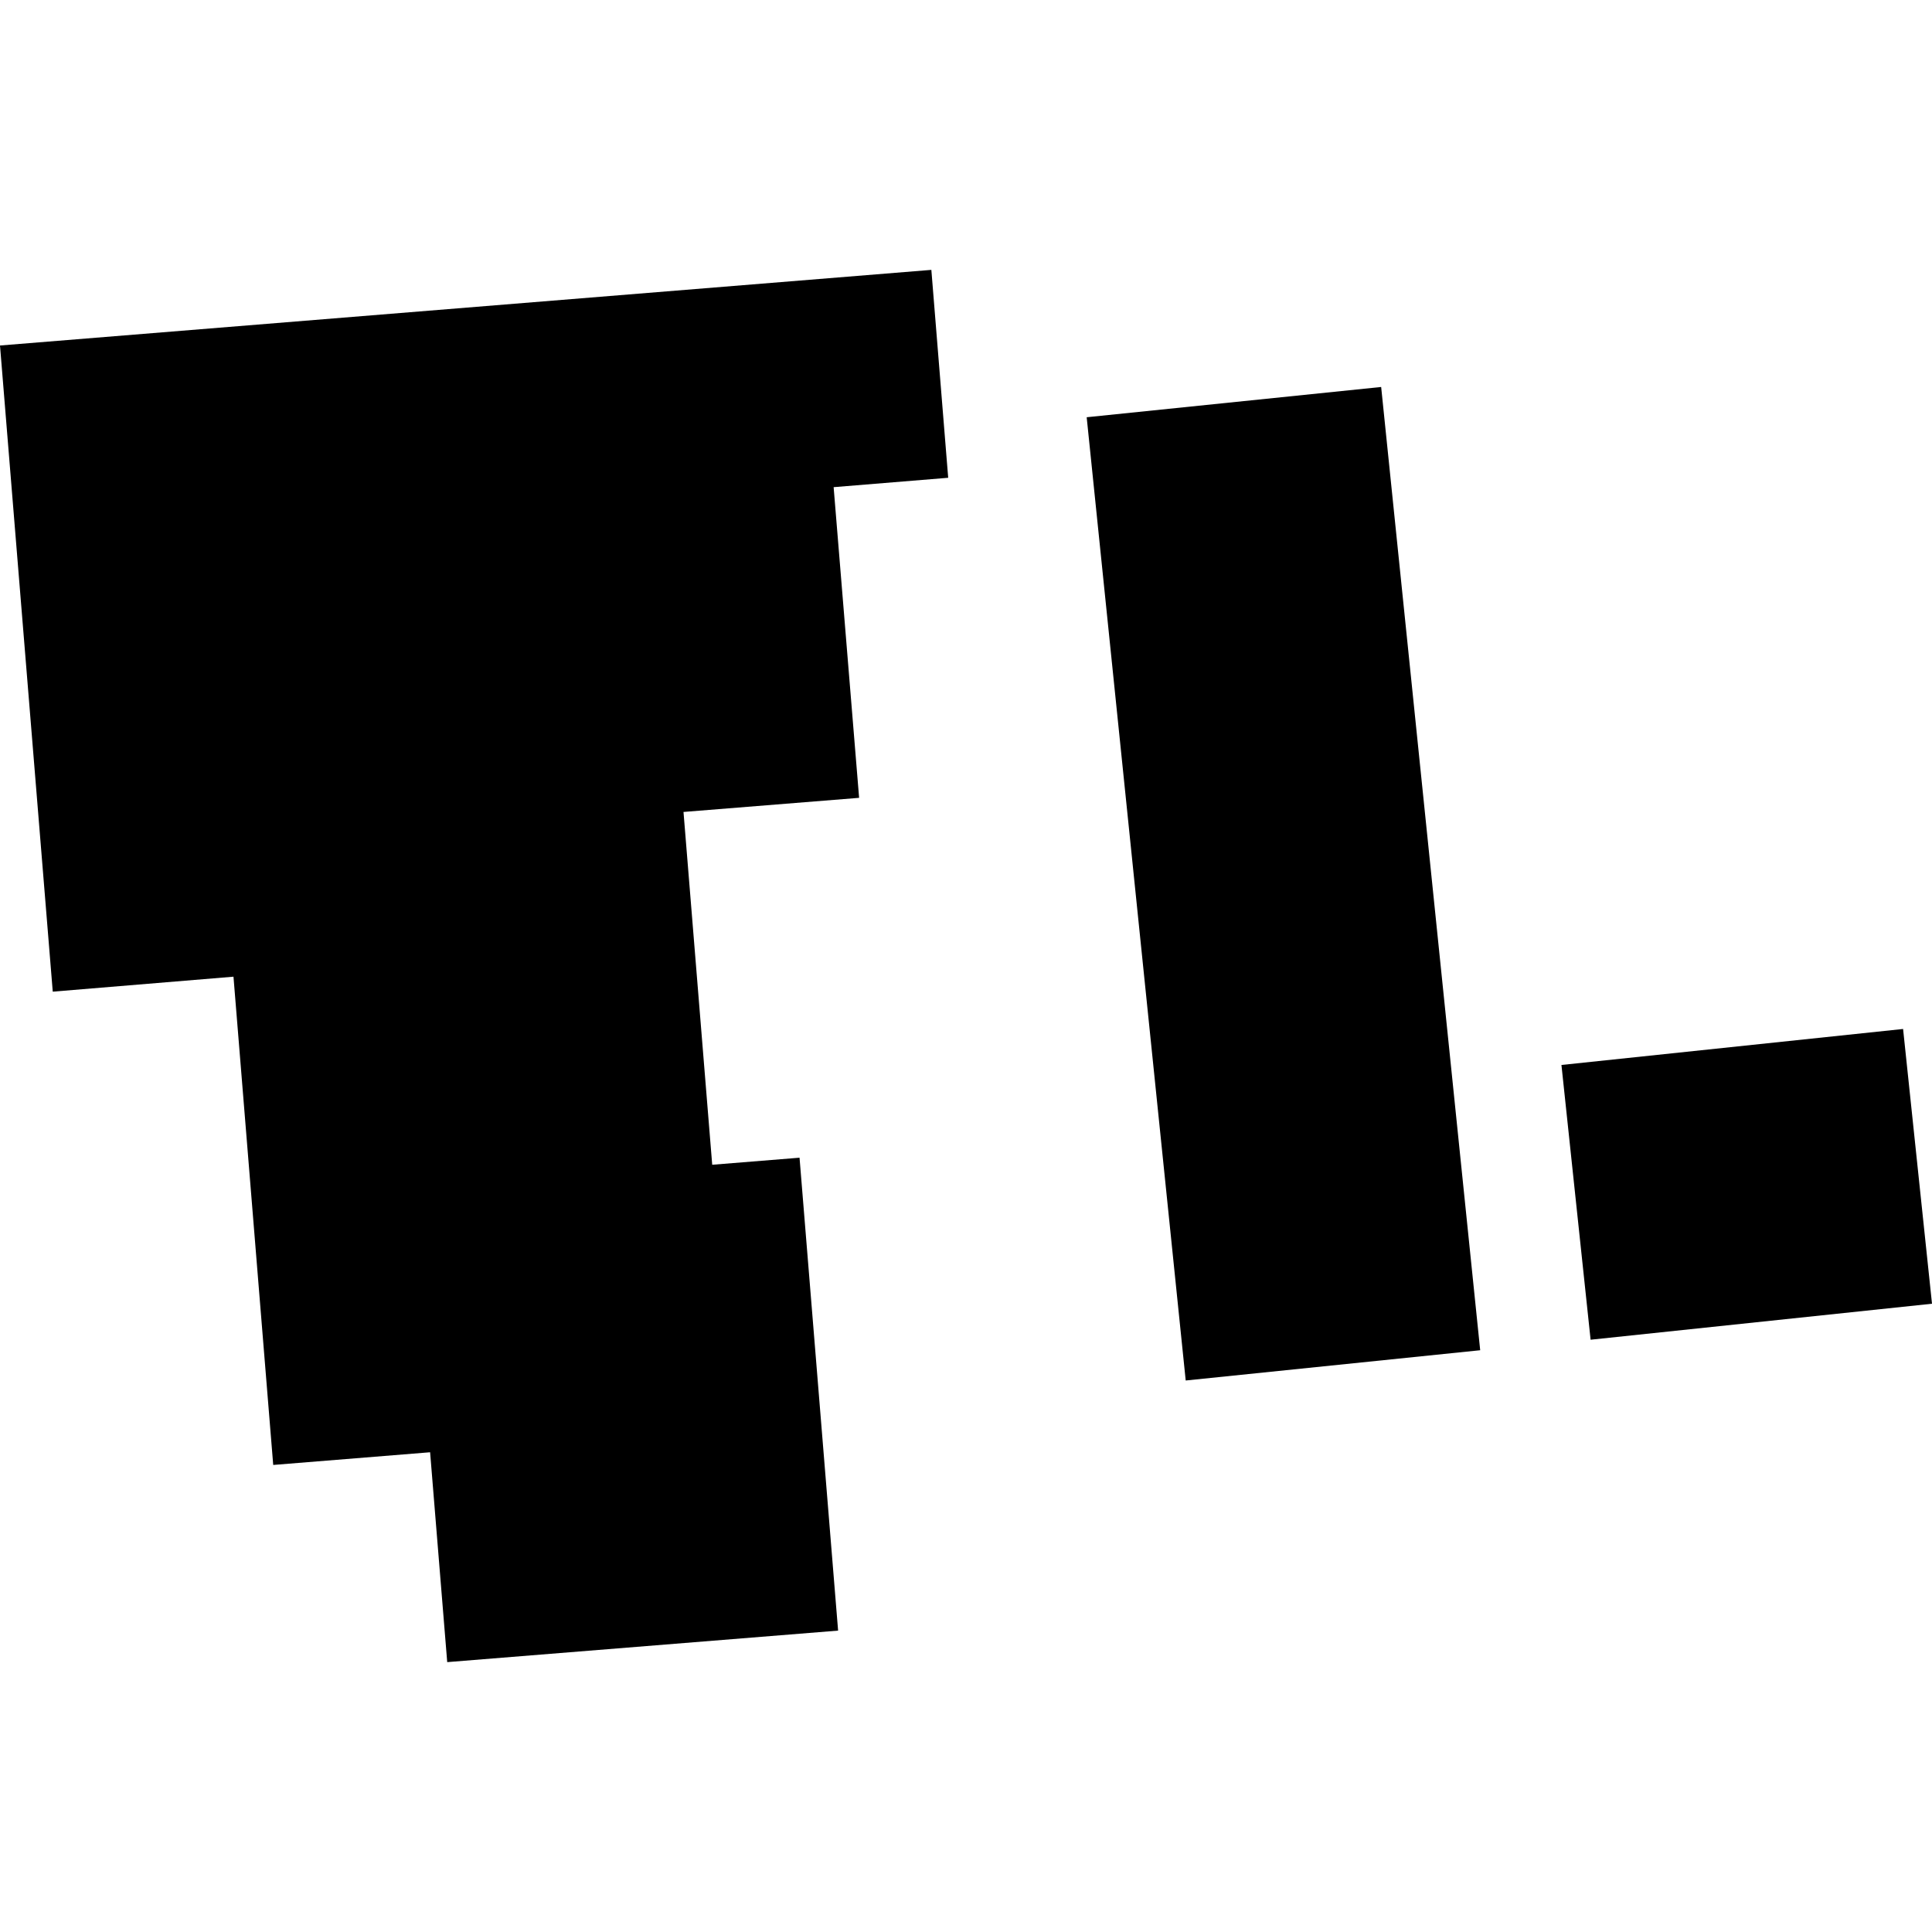
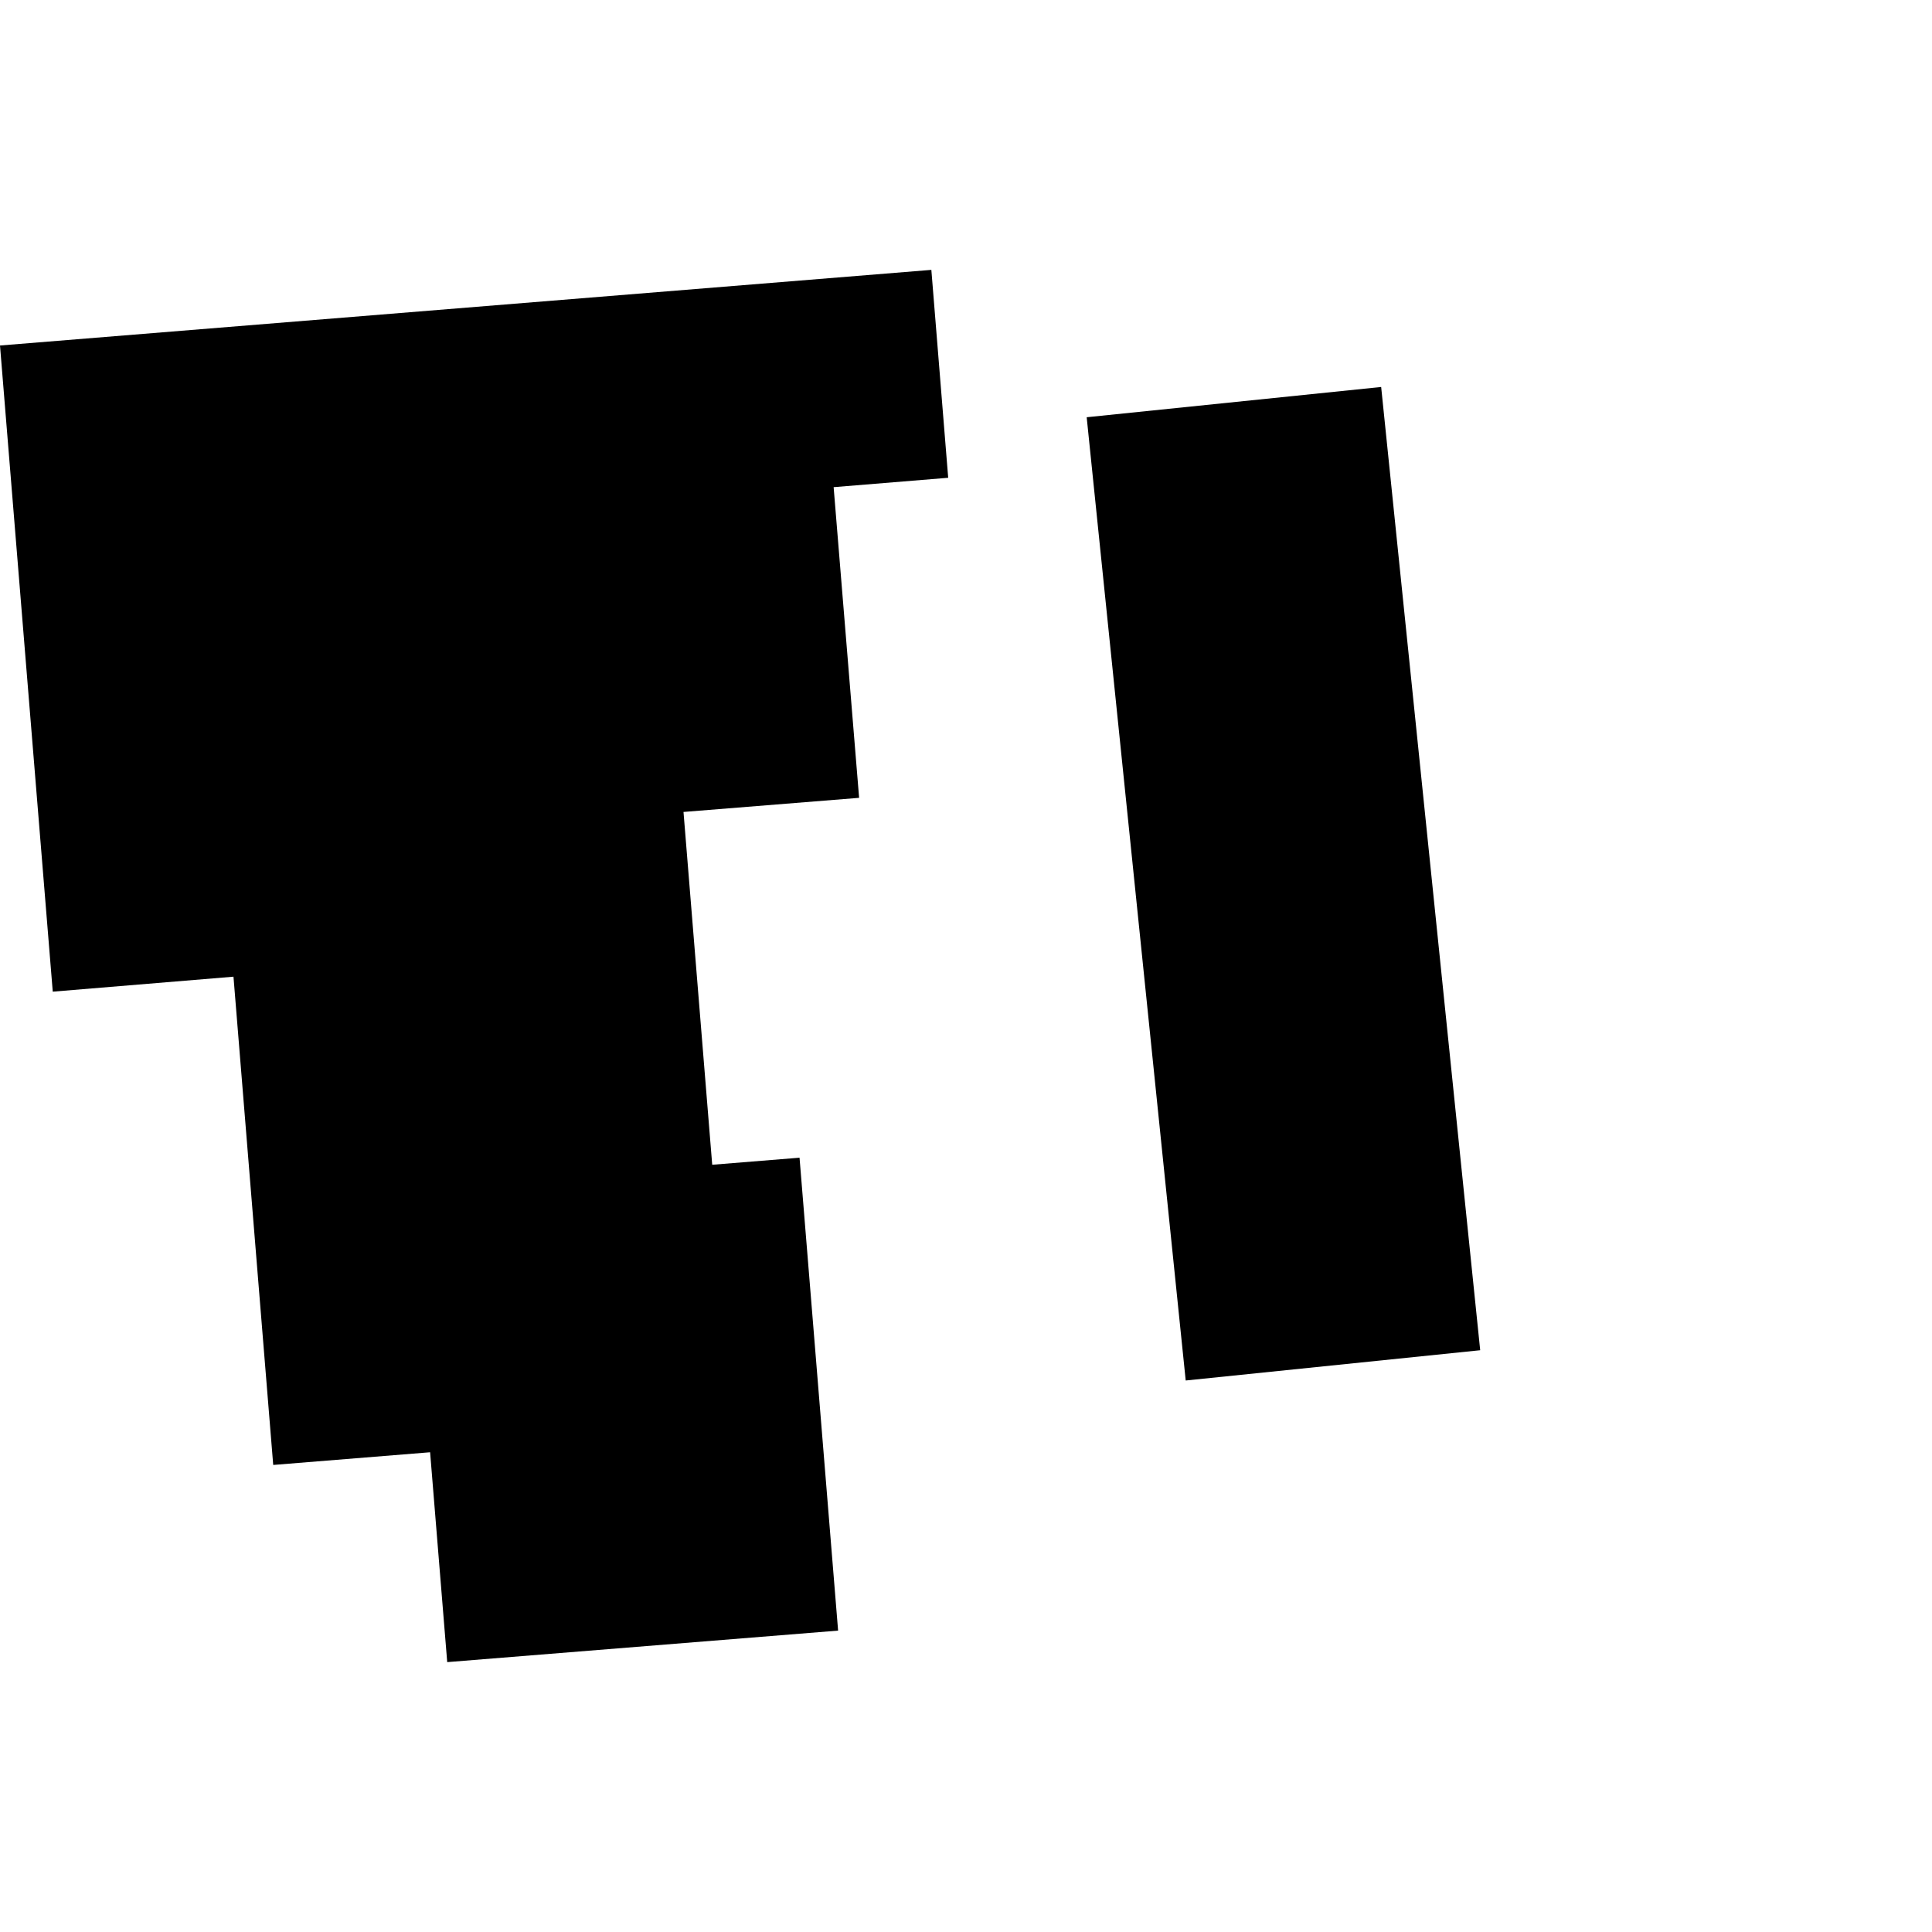
<svg xmlns="http://www.w3.org/2000/svg" height="288pt" version="1.1" viewBox="0 0 288 288" width="288pt">
  <defs>
    <style type="text/css">
*{stroke-linecap:butt;stroke-linejoin:round;}
  </style>
  </defs>
  <g id="figure_1">
    <g id="patch_1">
      <path d="M 0 288  L 288 288  L 288 0  L 0 0  z " style="fill:none;opacity:0;" />
    </g>
    <g id="axes_1">
      <g id="PatchCollection_1">
        <path clip-path="url(#p9ea3583ef5)" d="M 0 51.504  L 138.835 40.23  L 141.346 71.222  L 124.268 72.62  L 128.067 118.932  L 101.888 121.036  L 106.169 173.629  L 119.186 172.577  L 124.935 243.072  L 66.666 247.77  L 64.115 216.485  L 40.728 218.377  L 34.804 145.593  L 7.864 147.825  L 0 51.504  " />
        <path clip-path="url(#p9ea3583ef5)" d="M 161.99 62.197  L 205.887 57.686  L 220.65 201.277  L 176.752 205.788  L 161.99 62.197  " />
-         <path clip-path="url(#p9ea3583ef5)" d="M 232.762 158.753  L 283.69 153.387  L 288 194.344  L 237.108 199.71  L 232.762 158.753  " />
      </g>
    </g>
  </g>
  <defs>
    <clipPath id="p9ea3583ef5">
      <rect height="207.54" width="288" x="0" y="40.23" />
    </clipPath>
  </defs>
</svg>